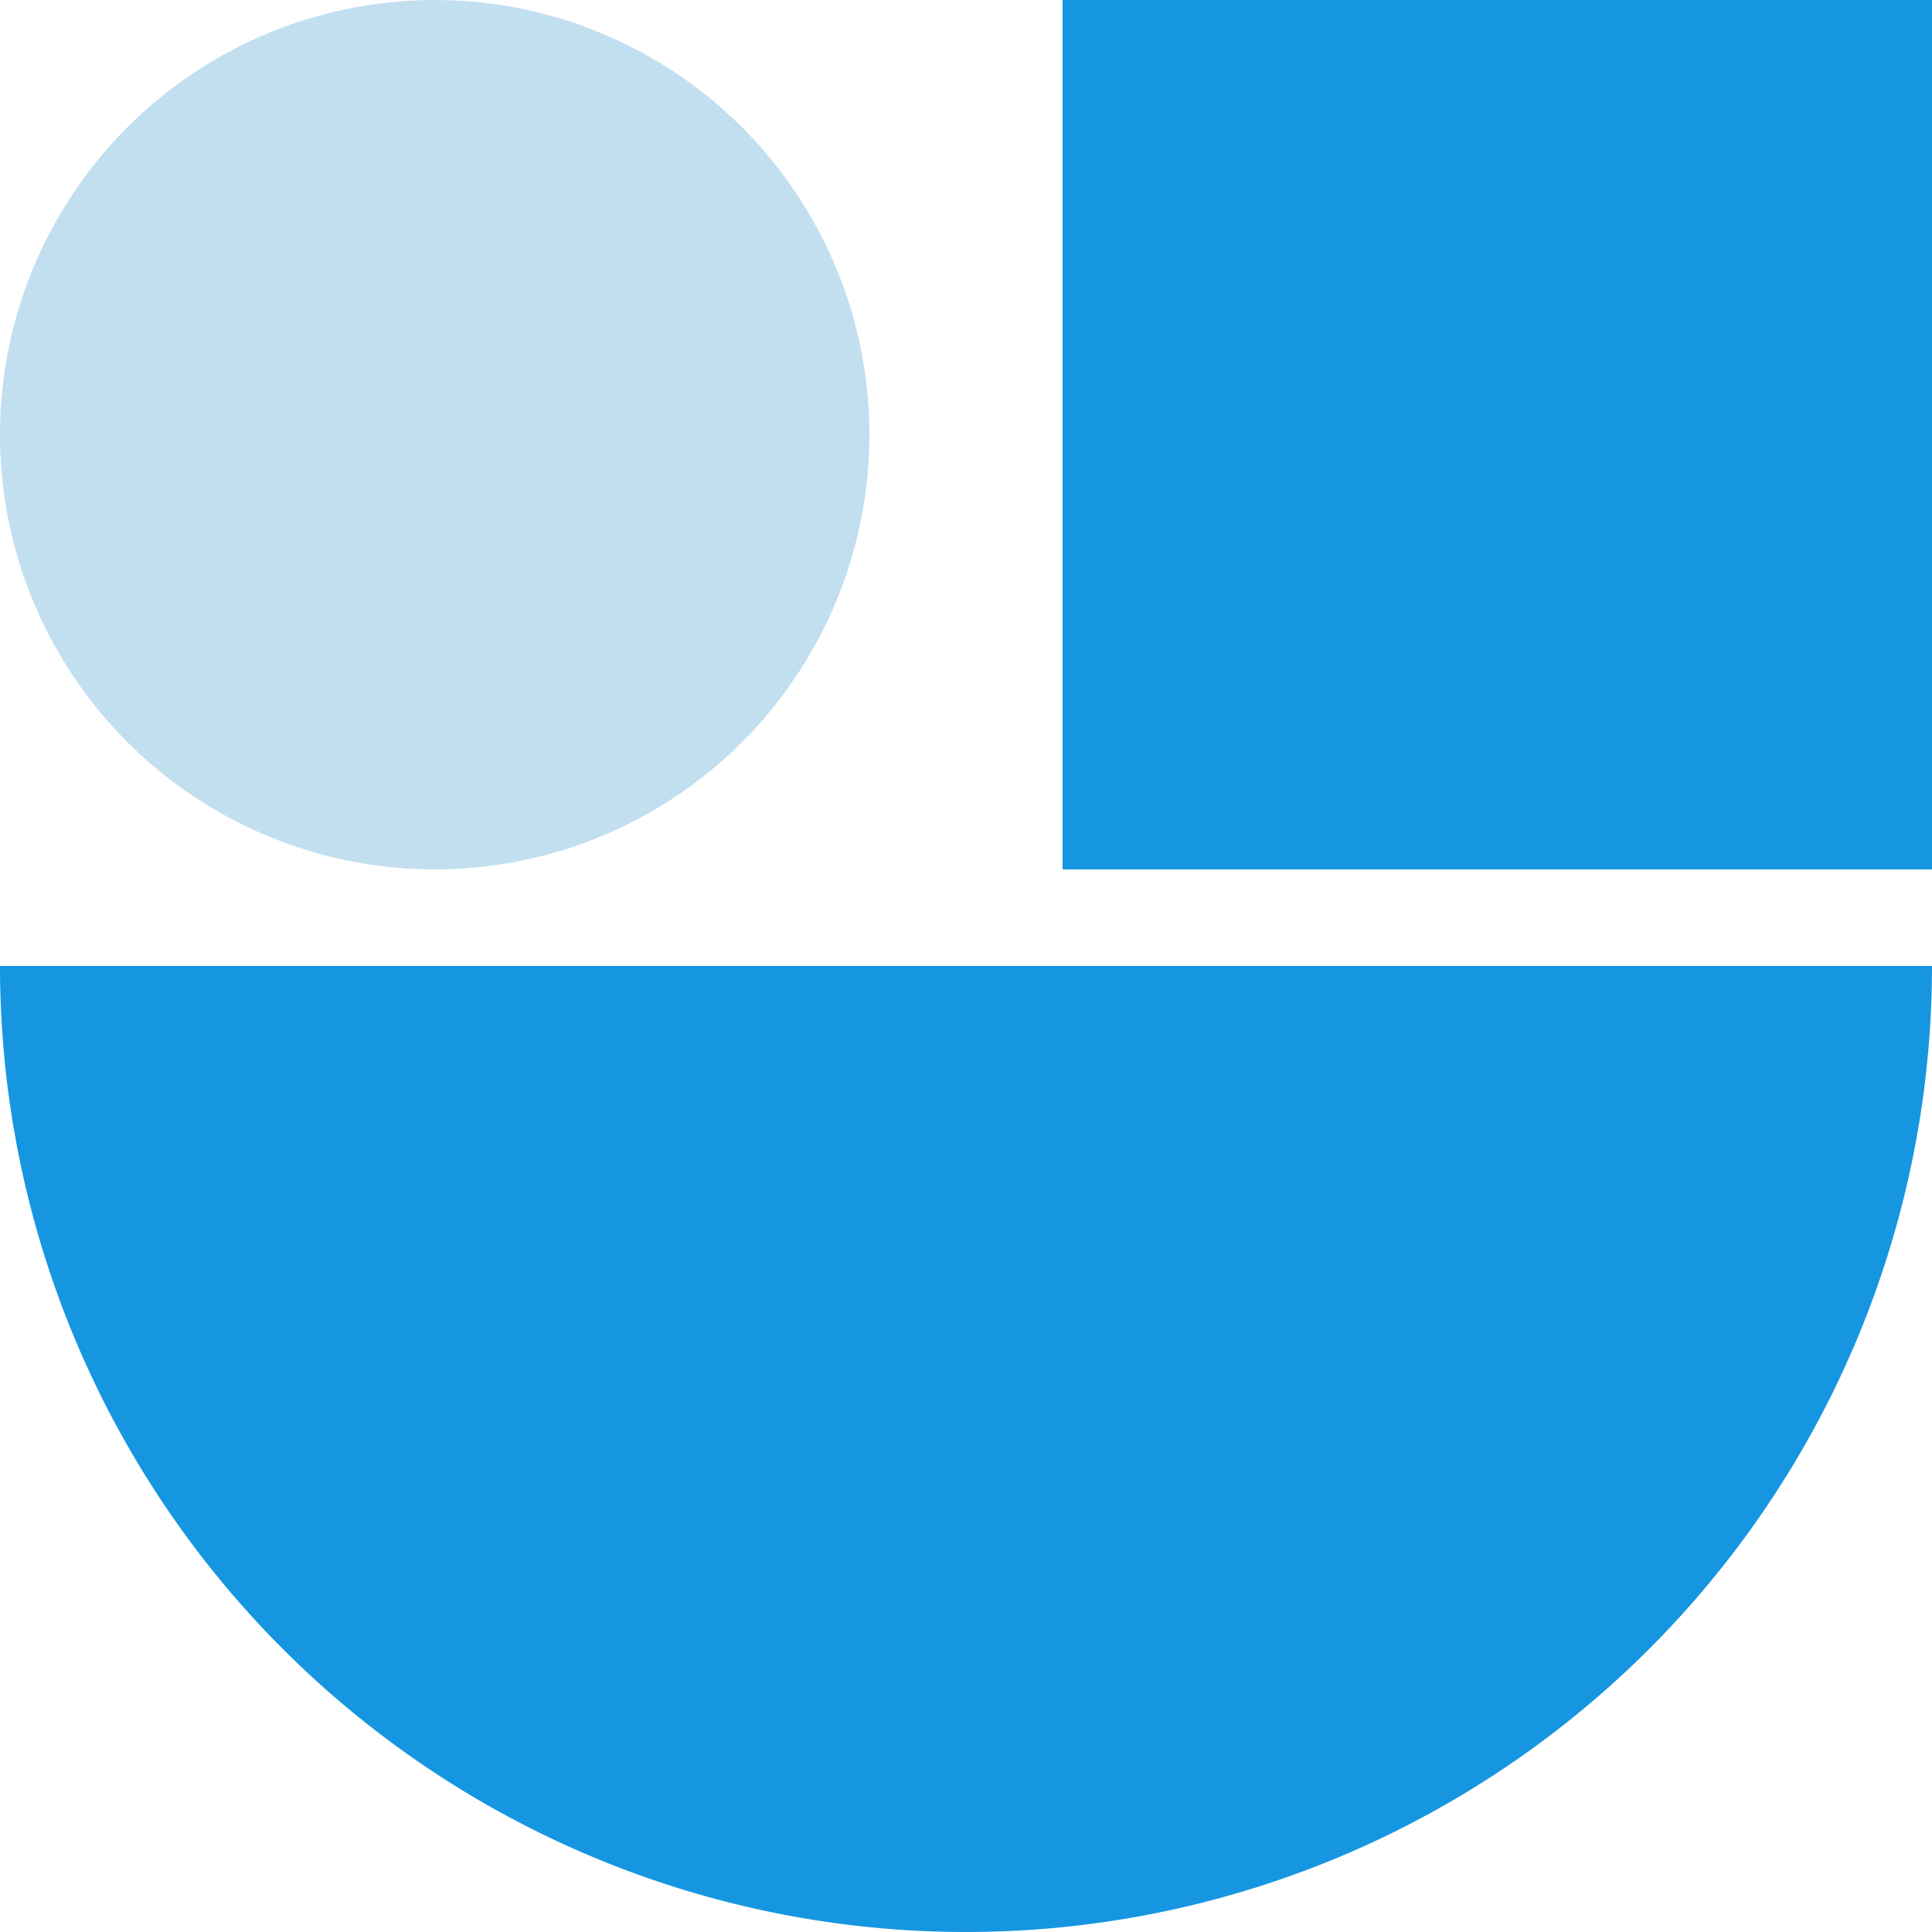
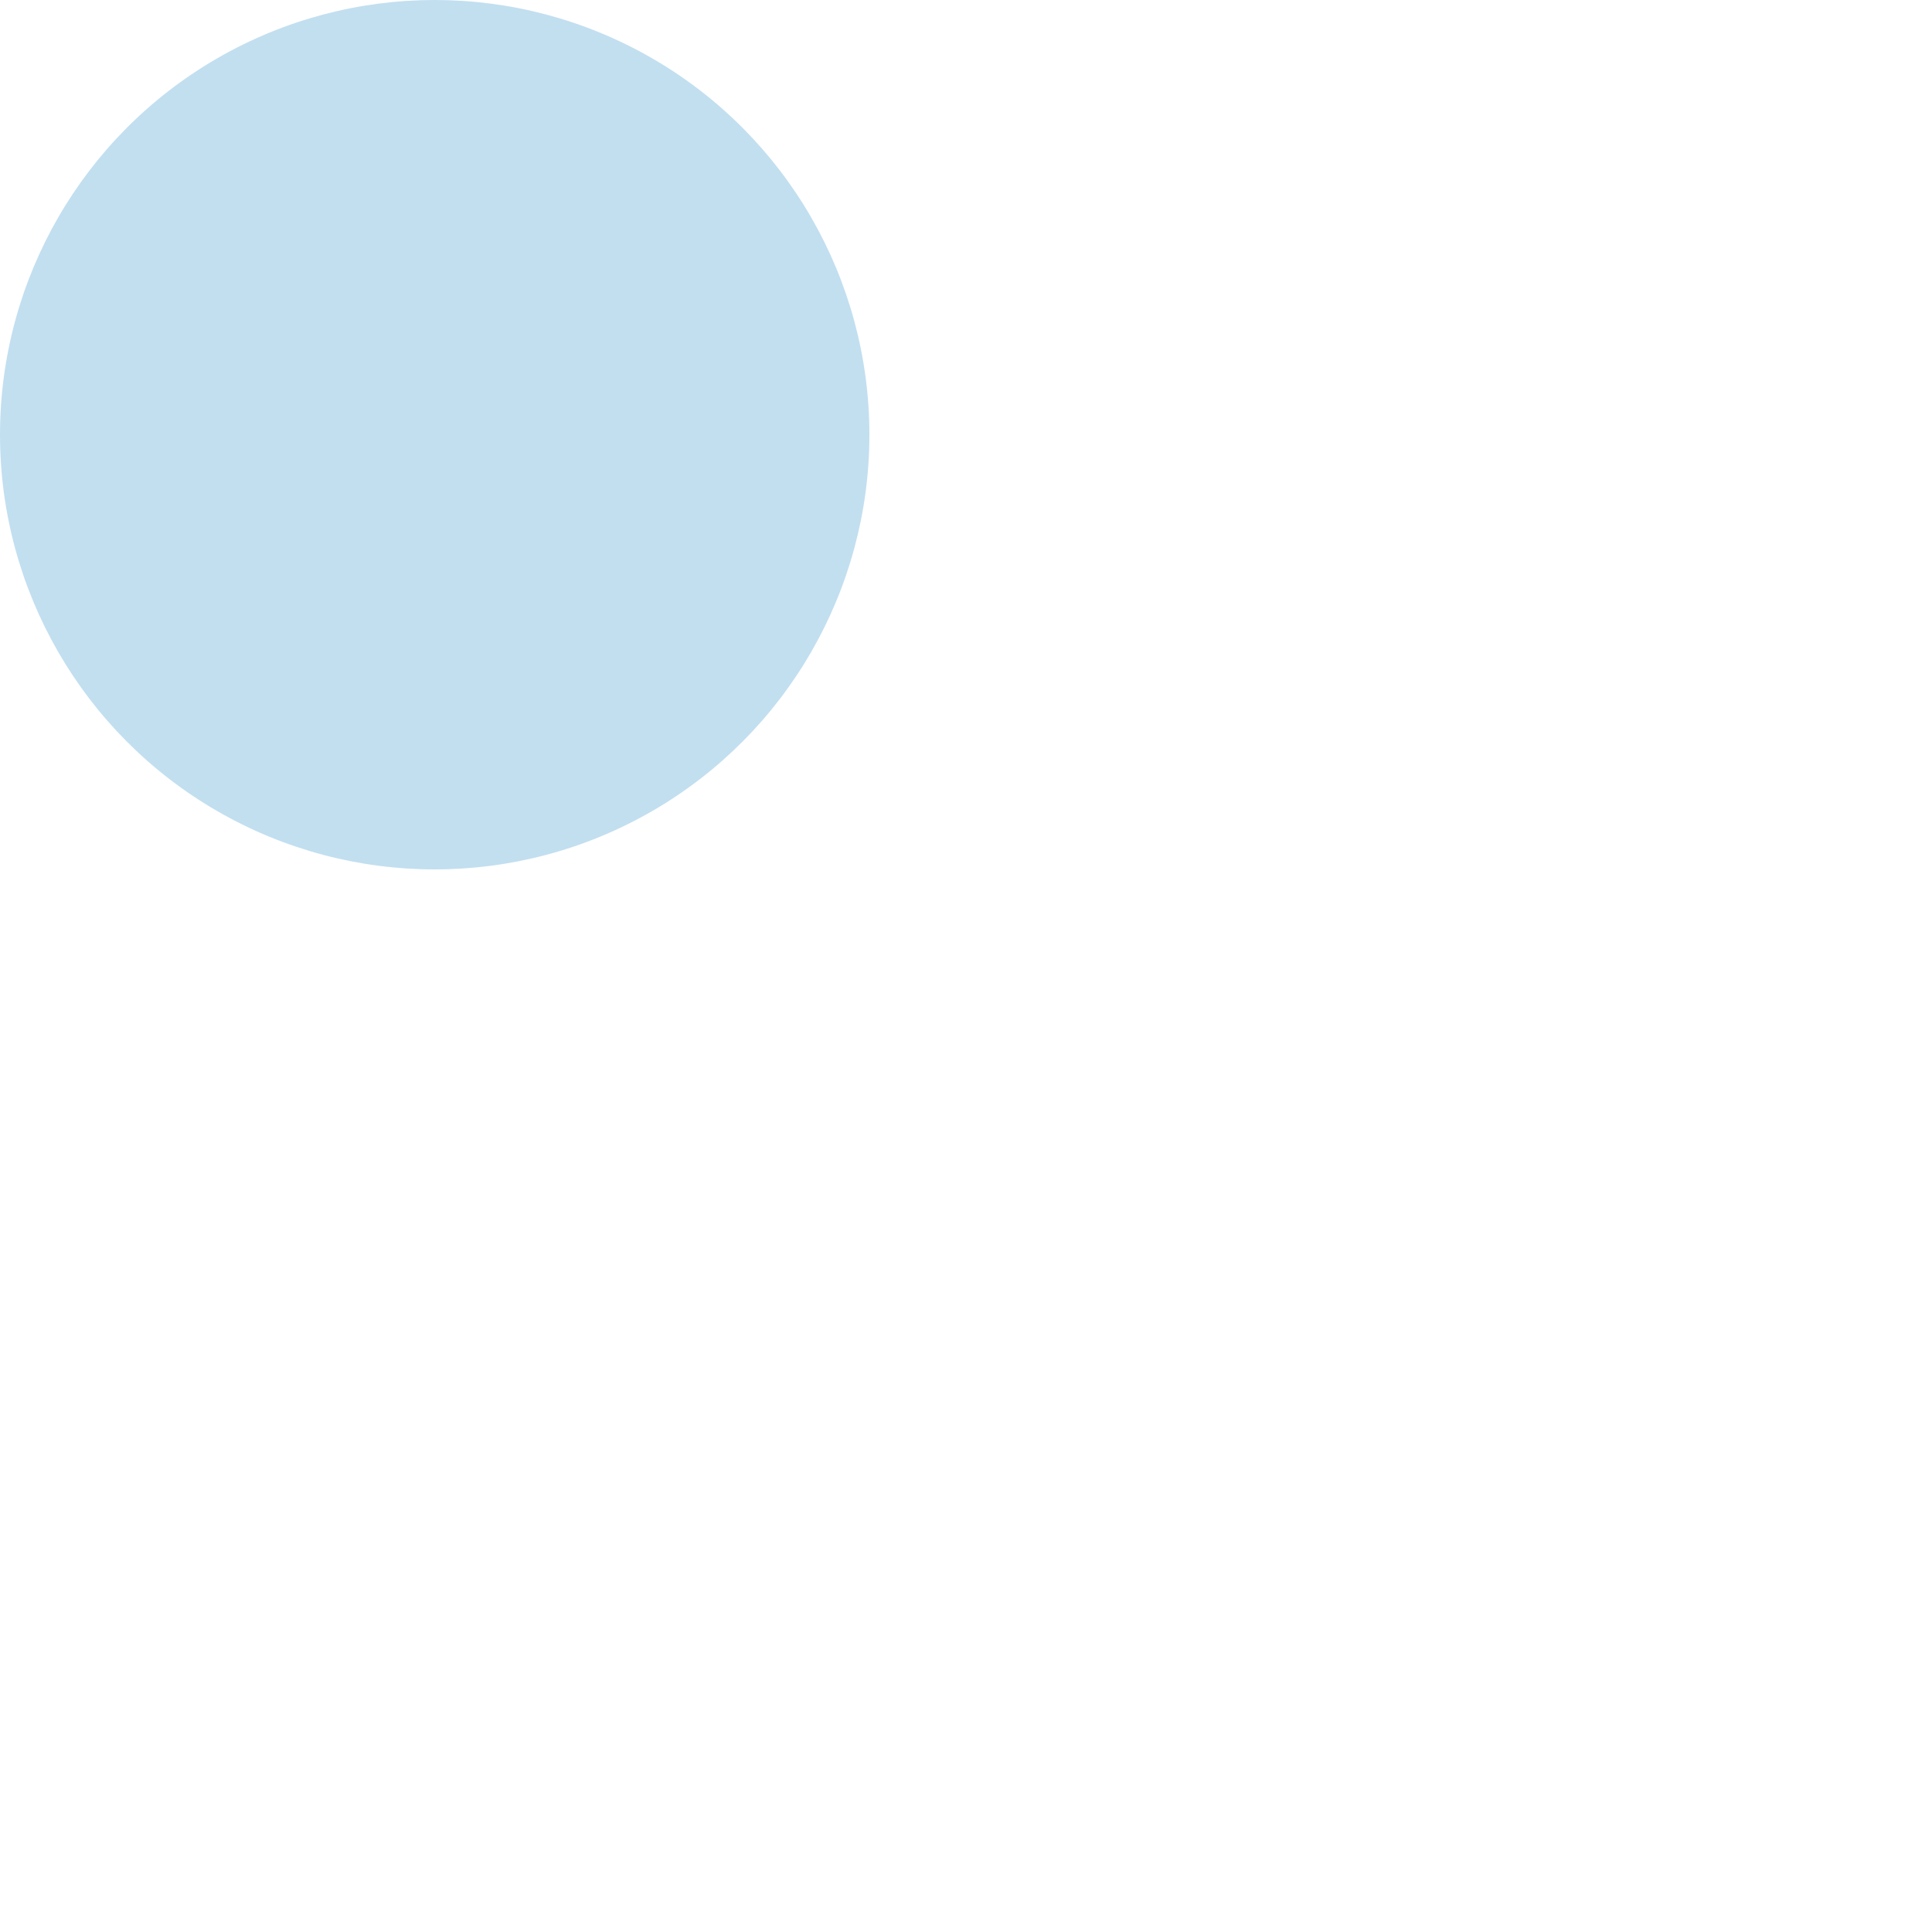
<svg xmlns="http://www.w3.org/2000/svg" width="50" height="50" viewBox="0 0 50 50" fill="none">
-   <path d="M50 25a25 25 0 1 1-50 0h50zM27.5 0H50v22.5H27.5z" fill="#1696E0" />
  <circle cx="11.25" cy="11.25" r="11.25" fill="#C2DFF0" />
</svg>